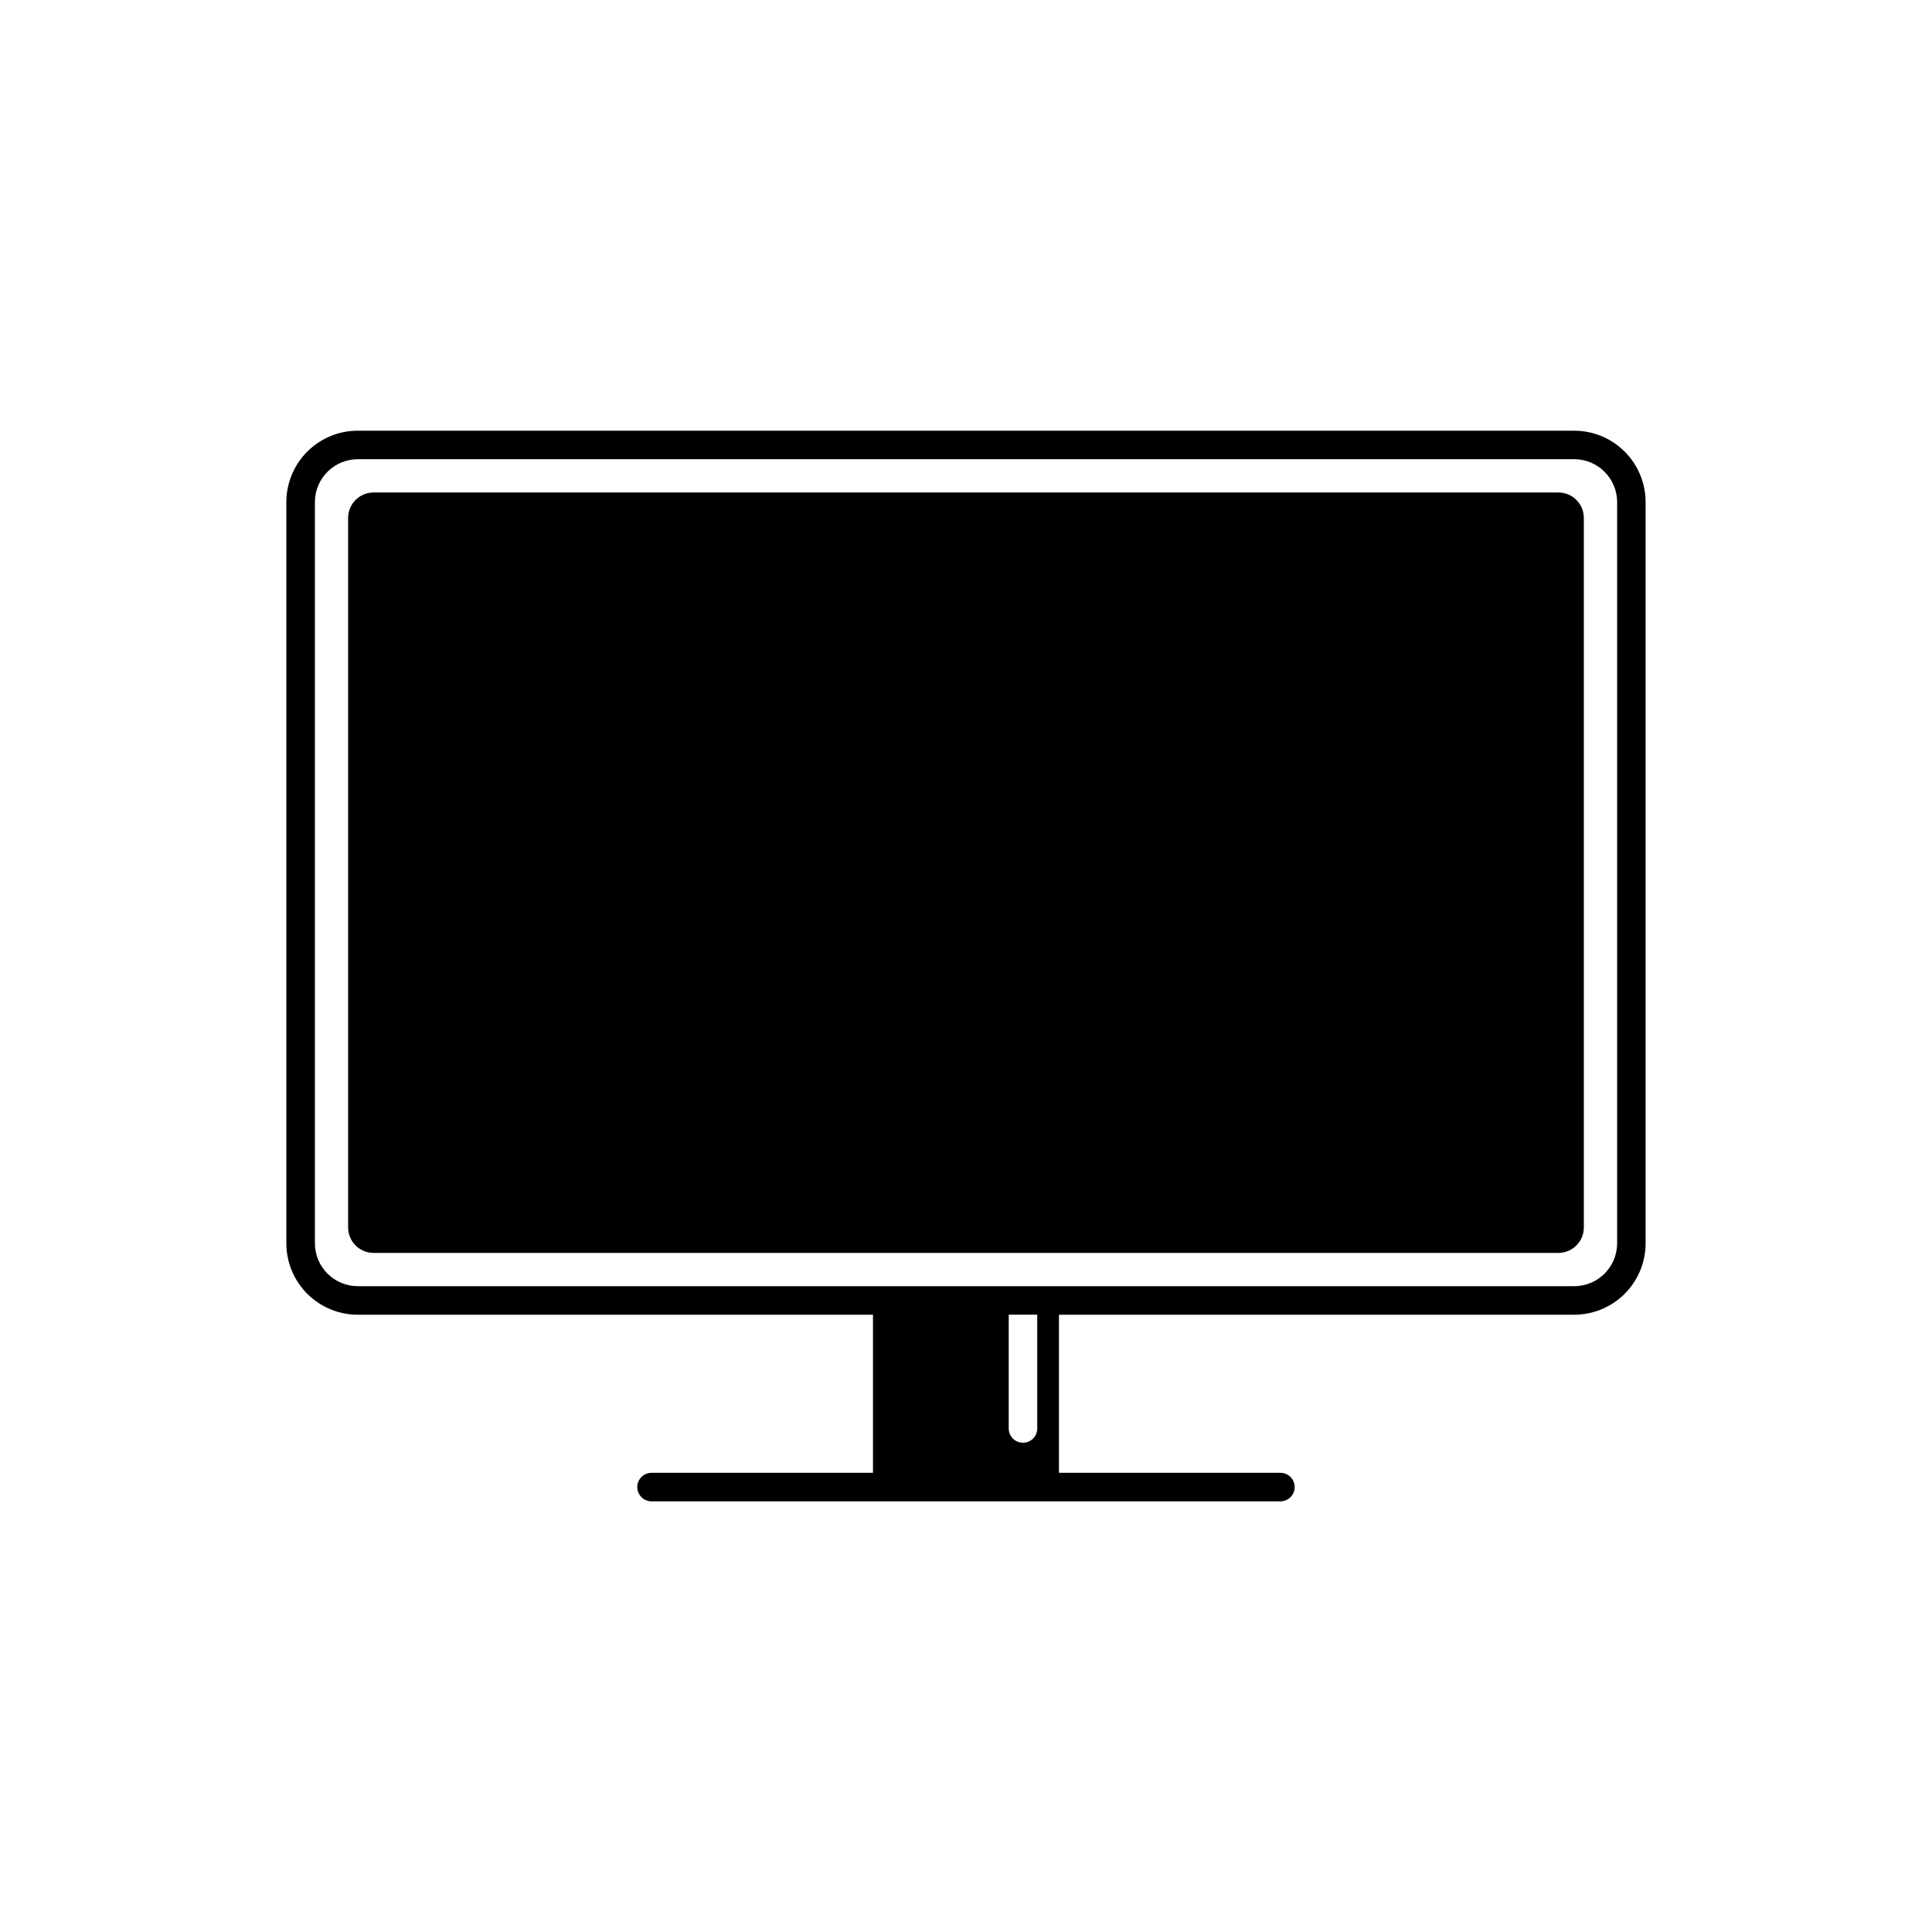
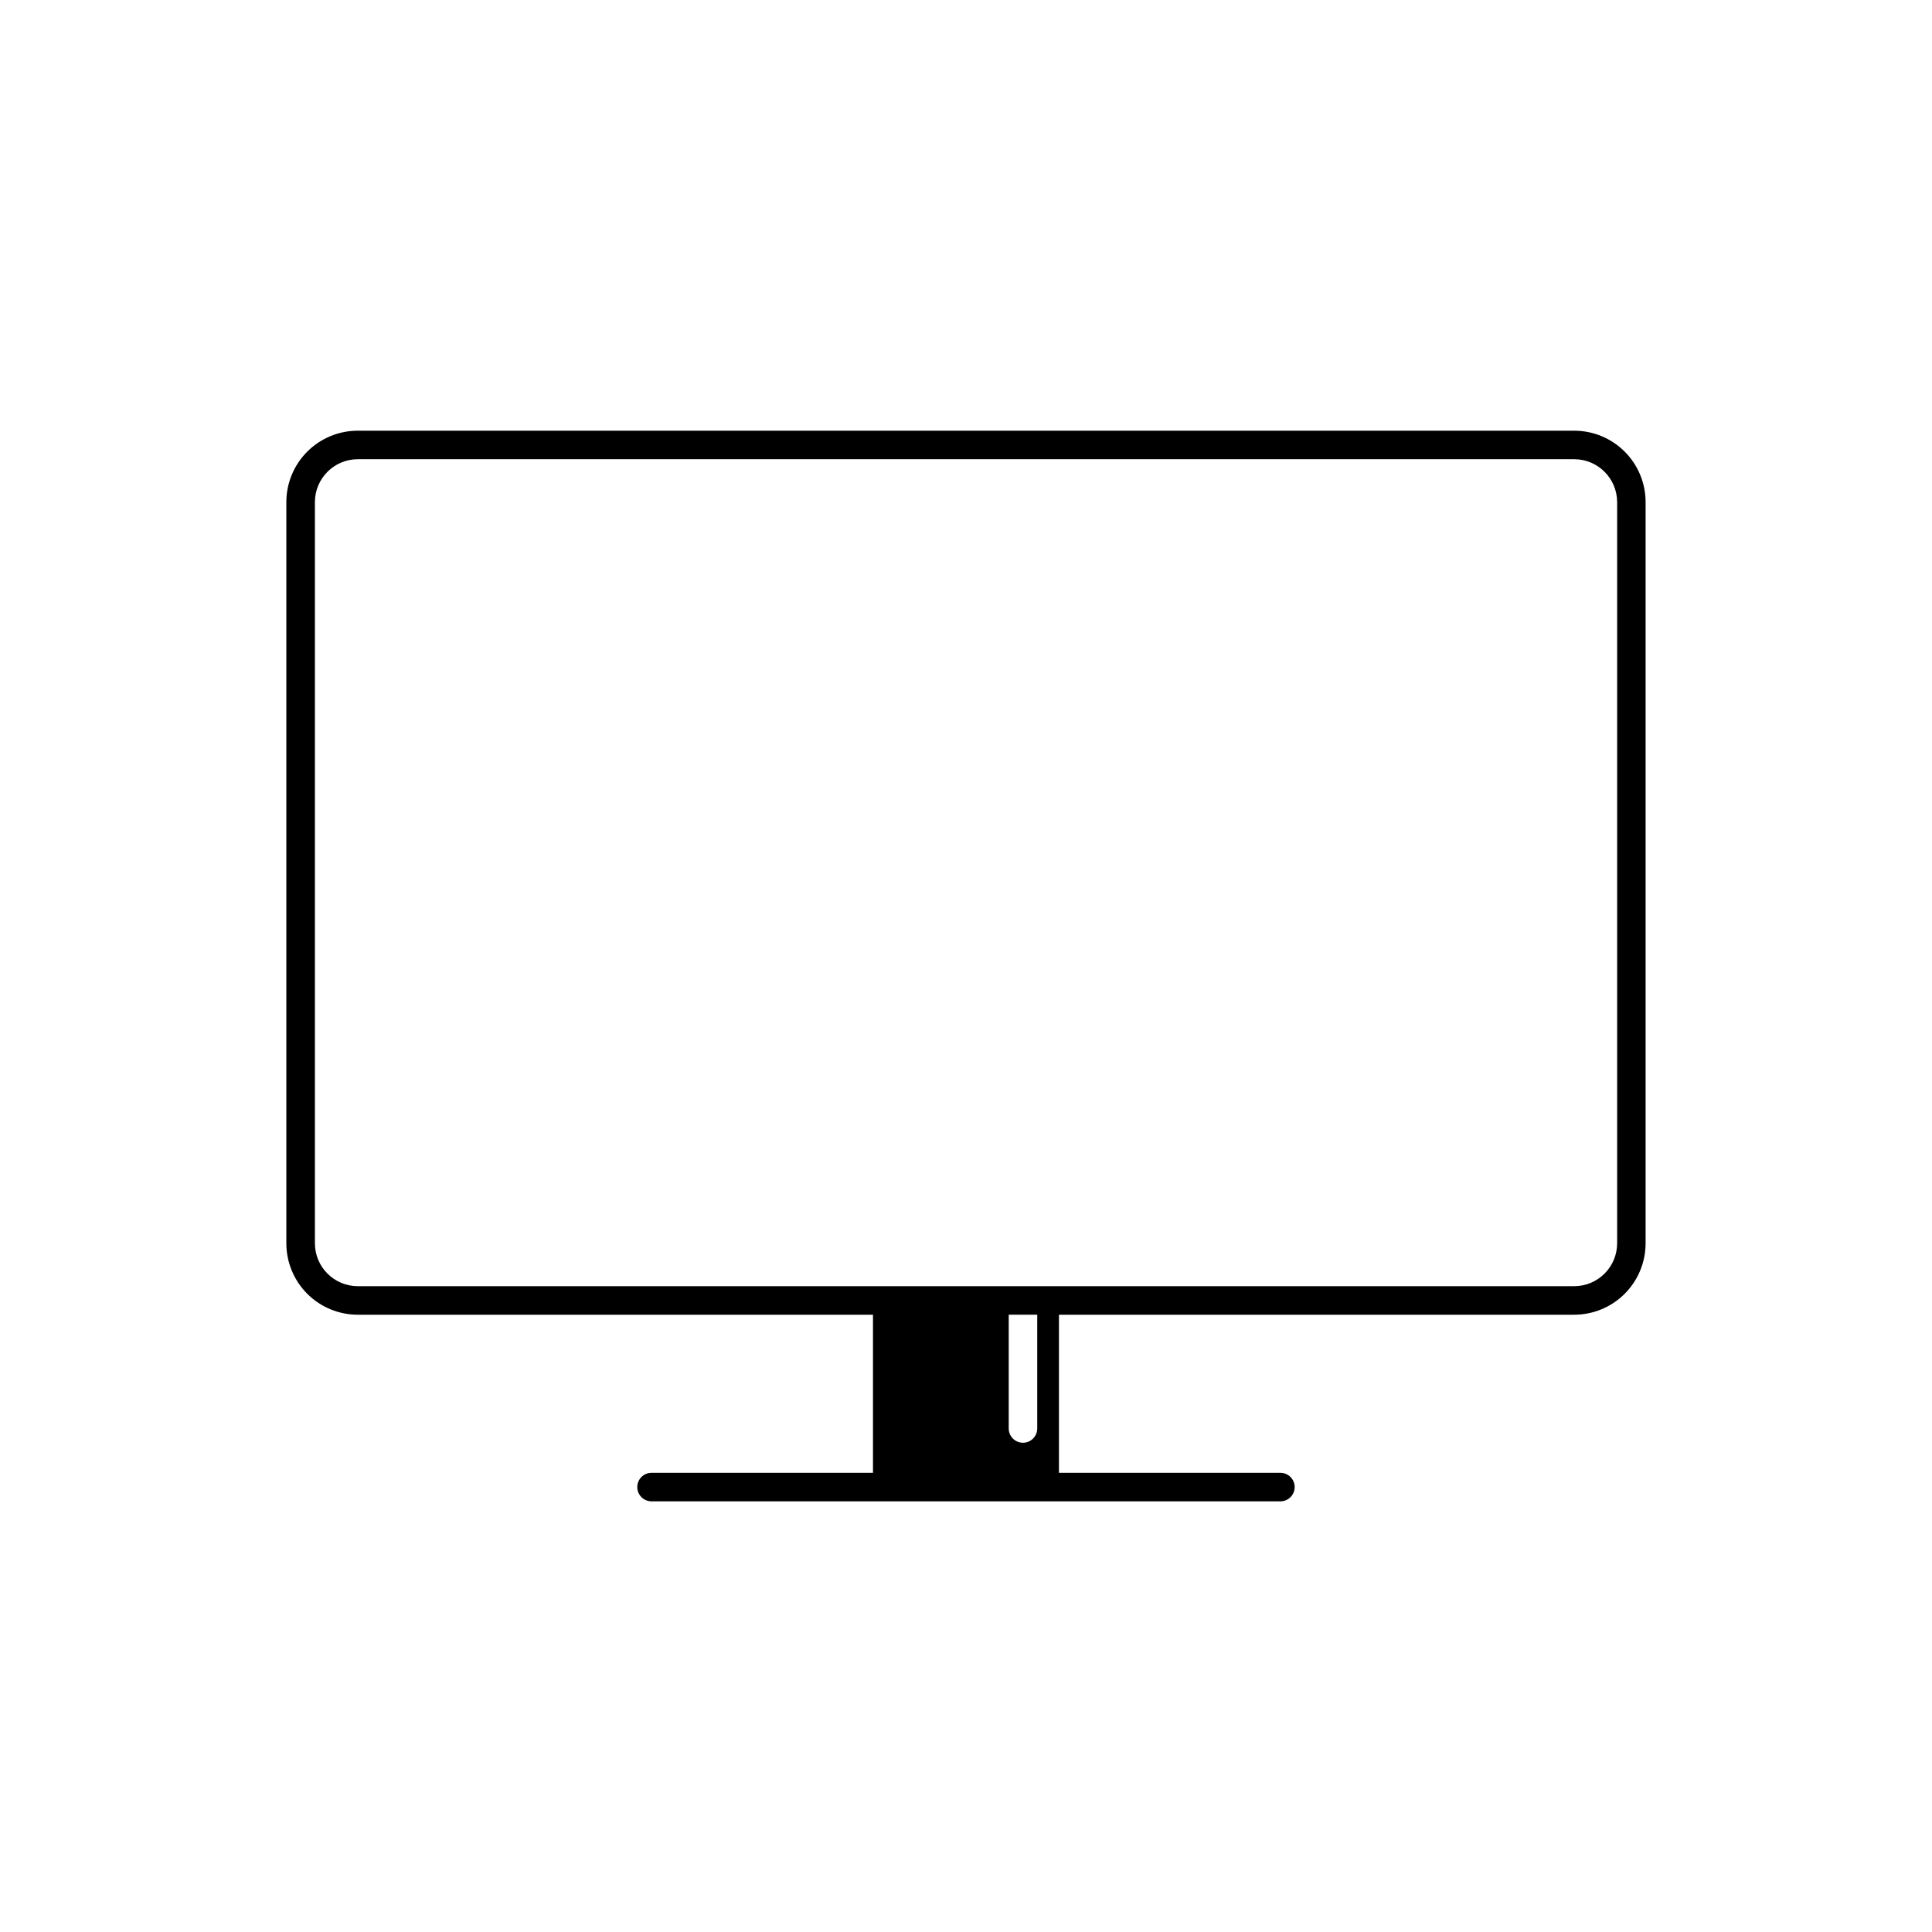
<svg xmlns="http://www.w3.org/2000/svg" fill="#000000" width="800px" height="800px" version="1.1" viewBox="144 144 512 512">
  <g>
    <path d="m561.18 258.14h-322.37c-5.019 0-9.832 1.992-13.383 5.543-3.547 3.547-5.543 8.363-5.543 13.383v196.42c0 5.019 1.996 9.832 5.543 13.383 3.551 3.551 8.363 5.543 13.383 5.543h136.54v41.898h-58.688c-2.086 0-3.777 1.691-3.777 3.777 0 2.09 1.691 3.781 3.777 3.781h166.66c2.086 0 3.777-1.691 3.777-3.781 0-2.086-1.691-3.777-3.777-3.777h-58.688v-41.898h136.54c5.019 0 9.832-1.992 13.383-5.543 3.547-3.551 5.543-8.363 5.543-13.383v-196.42c0-5.019-1.992-9.836-5.543-13.383-3.551-3.551-8.363-5.543-13.383-5.543zm-142.3 264.42c0 2.09-1.691 3.781-3.777 3.781-2.09 0-3.781-1.691-3.781-3.781v-30.148h7.559zm153.68-49.074c-0.012 6.277-5.098 11.359-11.371 11.367h-322.37c-6.273-0.008-11.359-5.09-11.367-11.367v-196.42c0.008-6.277 5.094-11.363 11.367-11.371h322.37c6.273 0.008 11.359 5.094 11.371 11.371z" />
-     <path d="m243.01 274.51h313.97c3.731 0 6.754 3.023 6.754 6.754v188.02c0 3.731-3.023 6.75-6.75 6.75h-313.98c-1.789 0-3.508-0.711-4.773-1.977-1.266-1.266-1.977-2.984-1.977-4.773v-188.02c0-1.793 0.711-3.508 1.977-4.773 1.266-1.27 2.984-1.98 4.773-1.98z" />
  </g>
</svg>